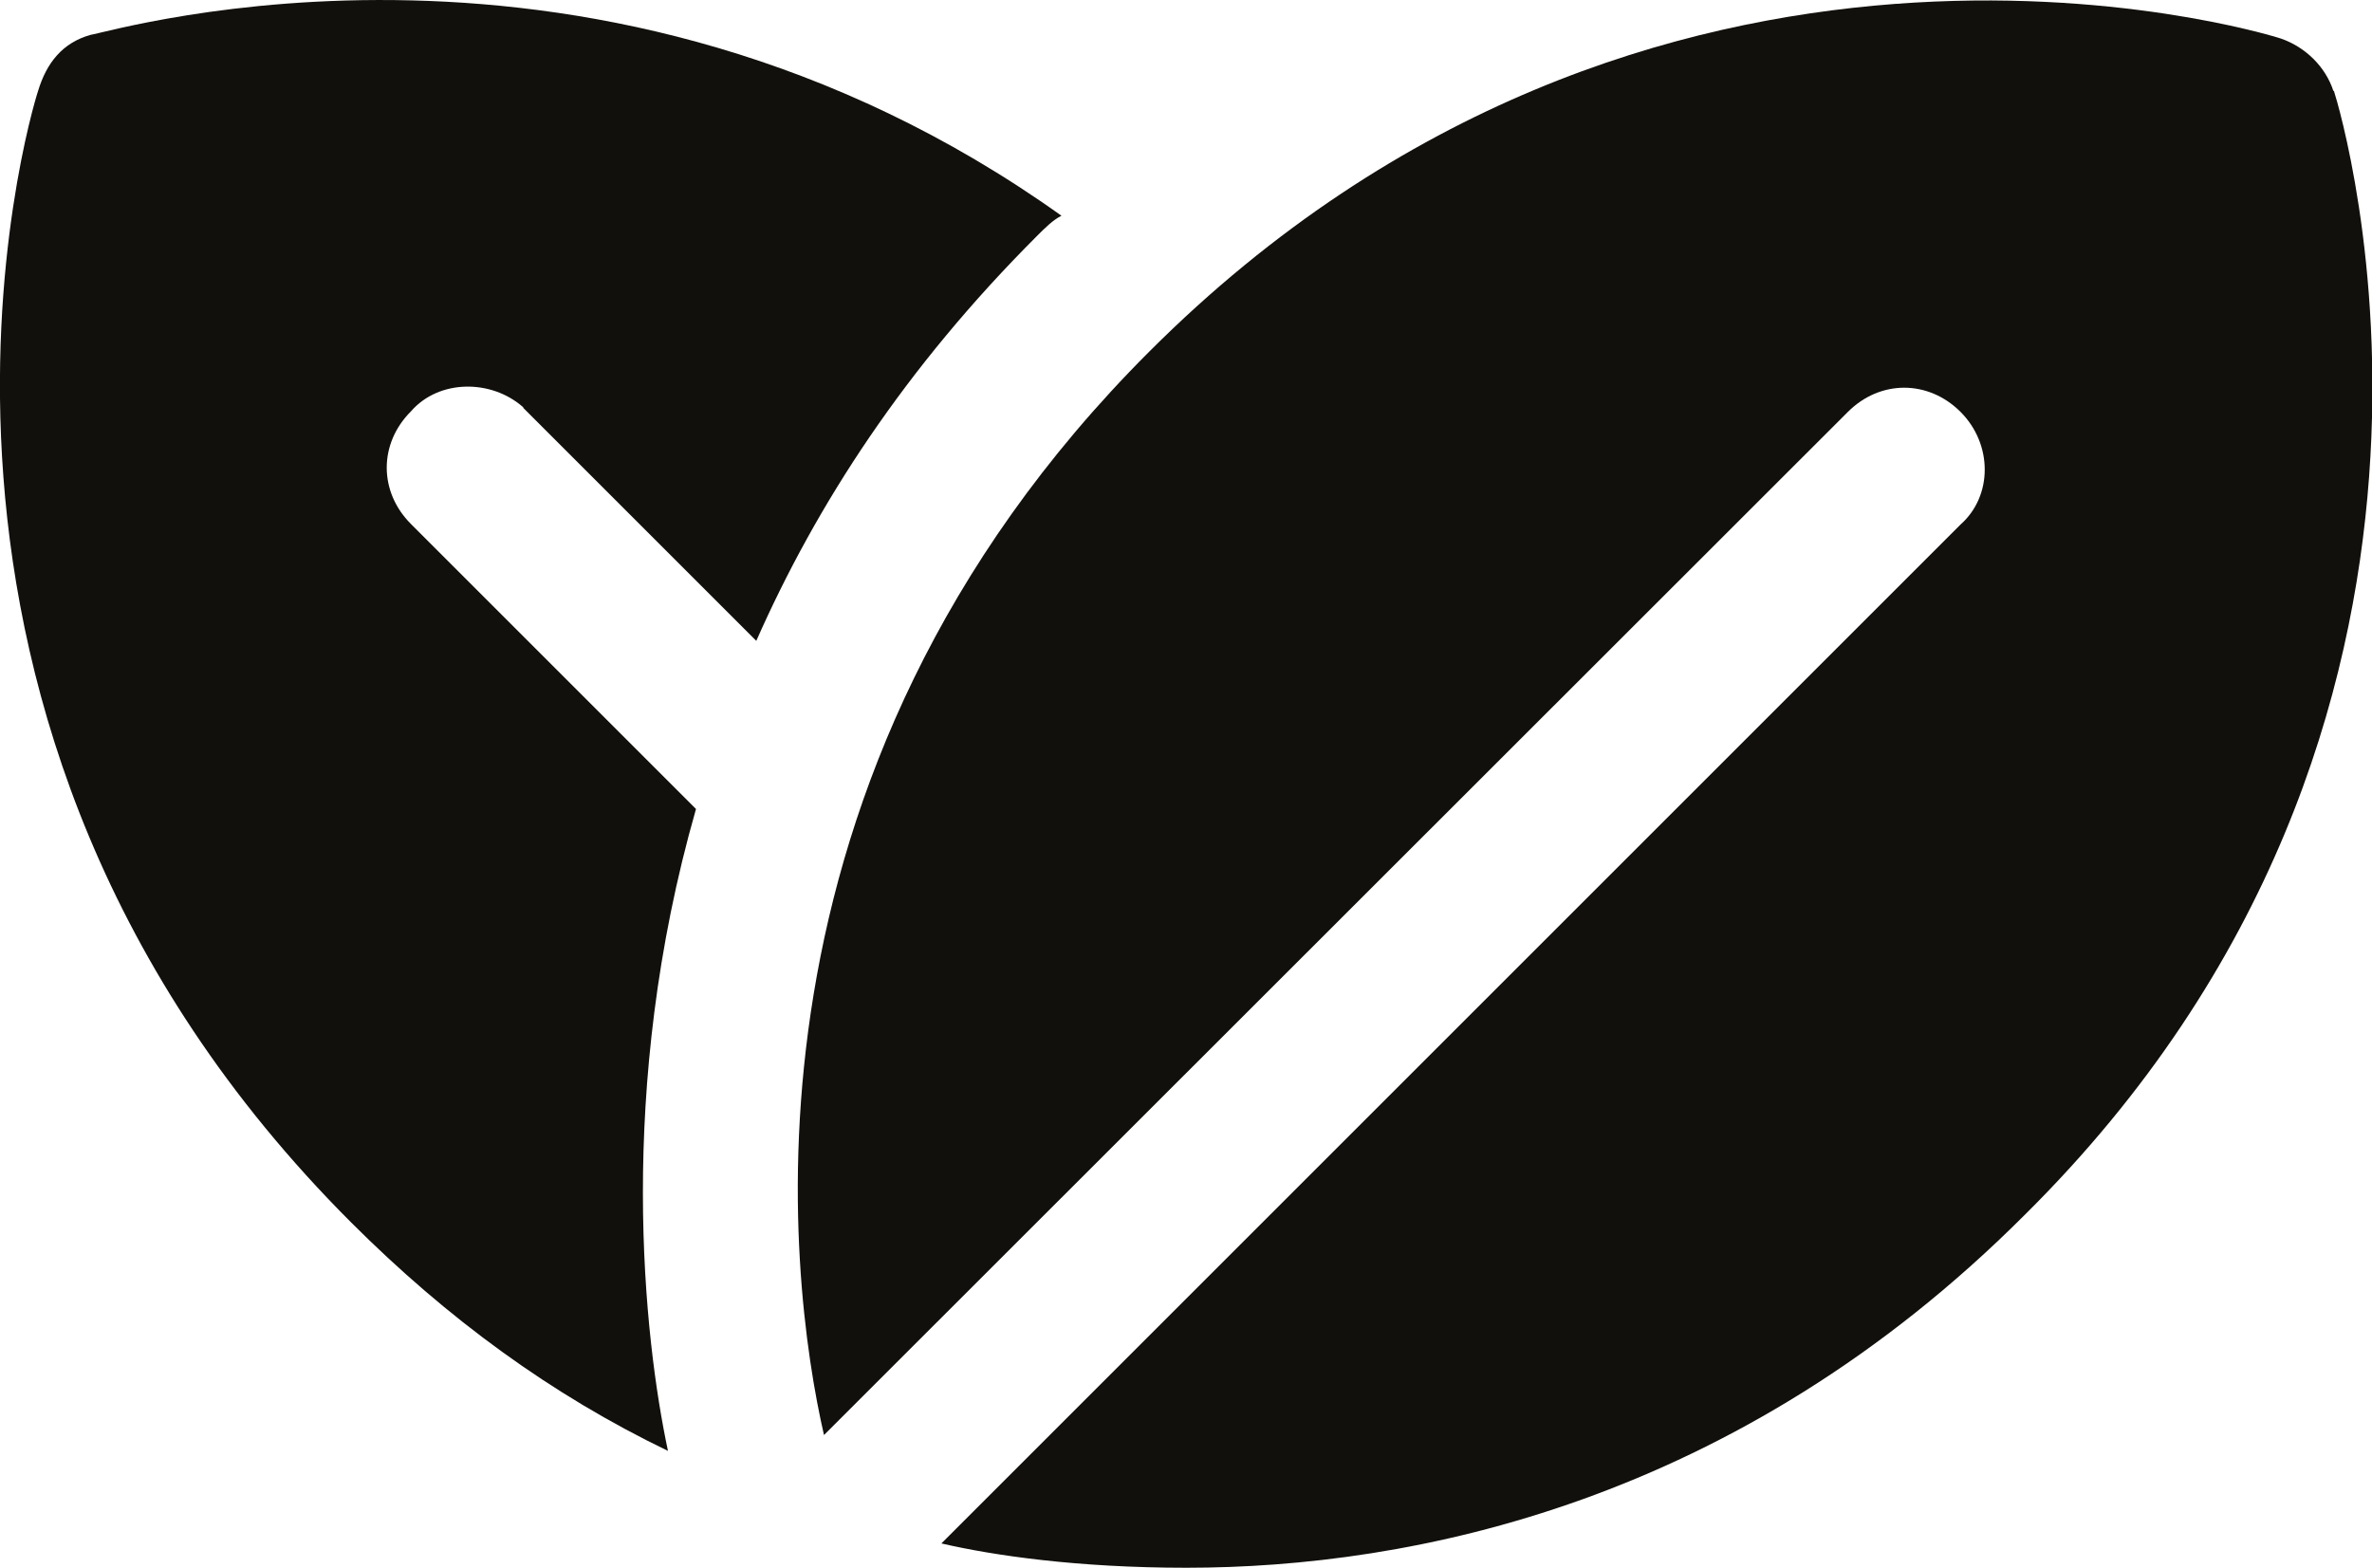
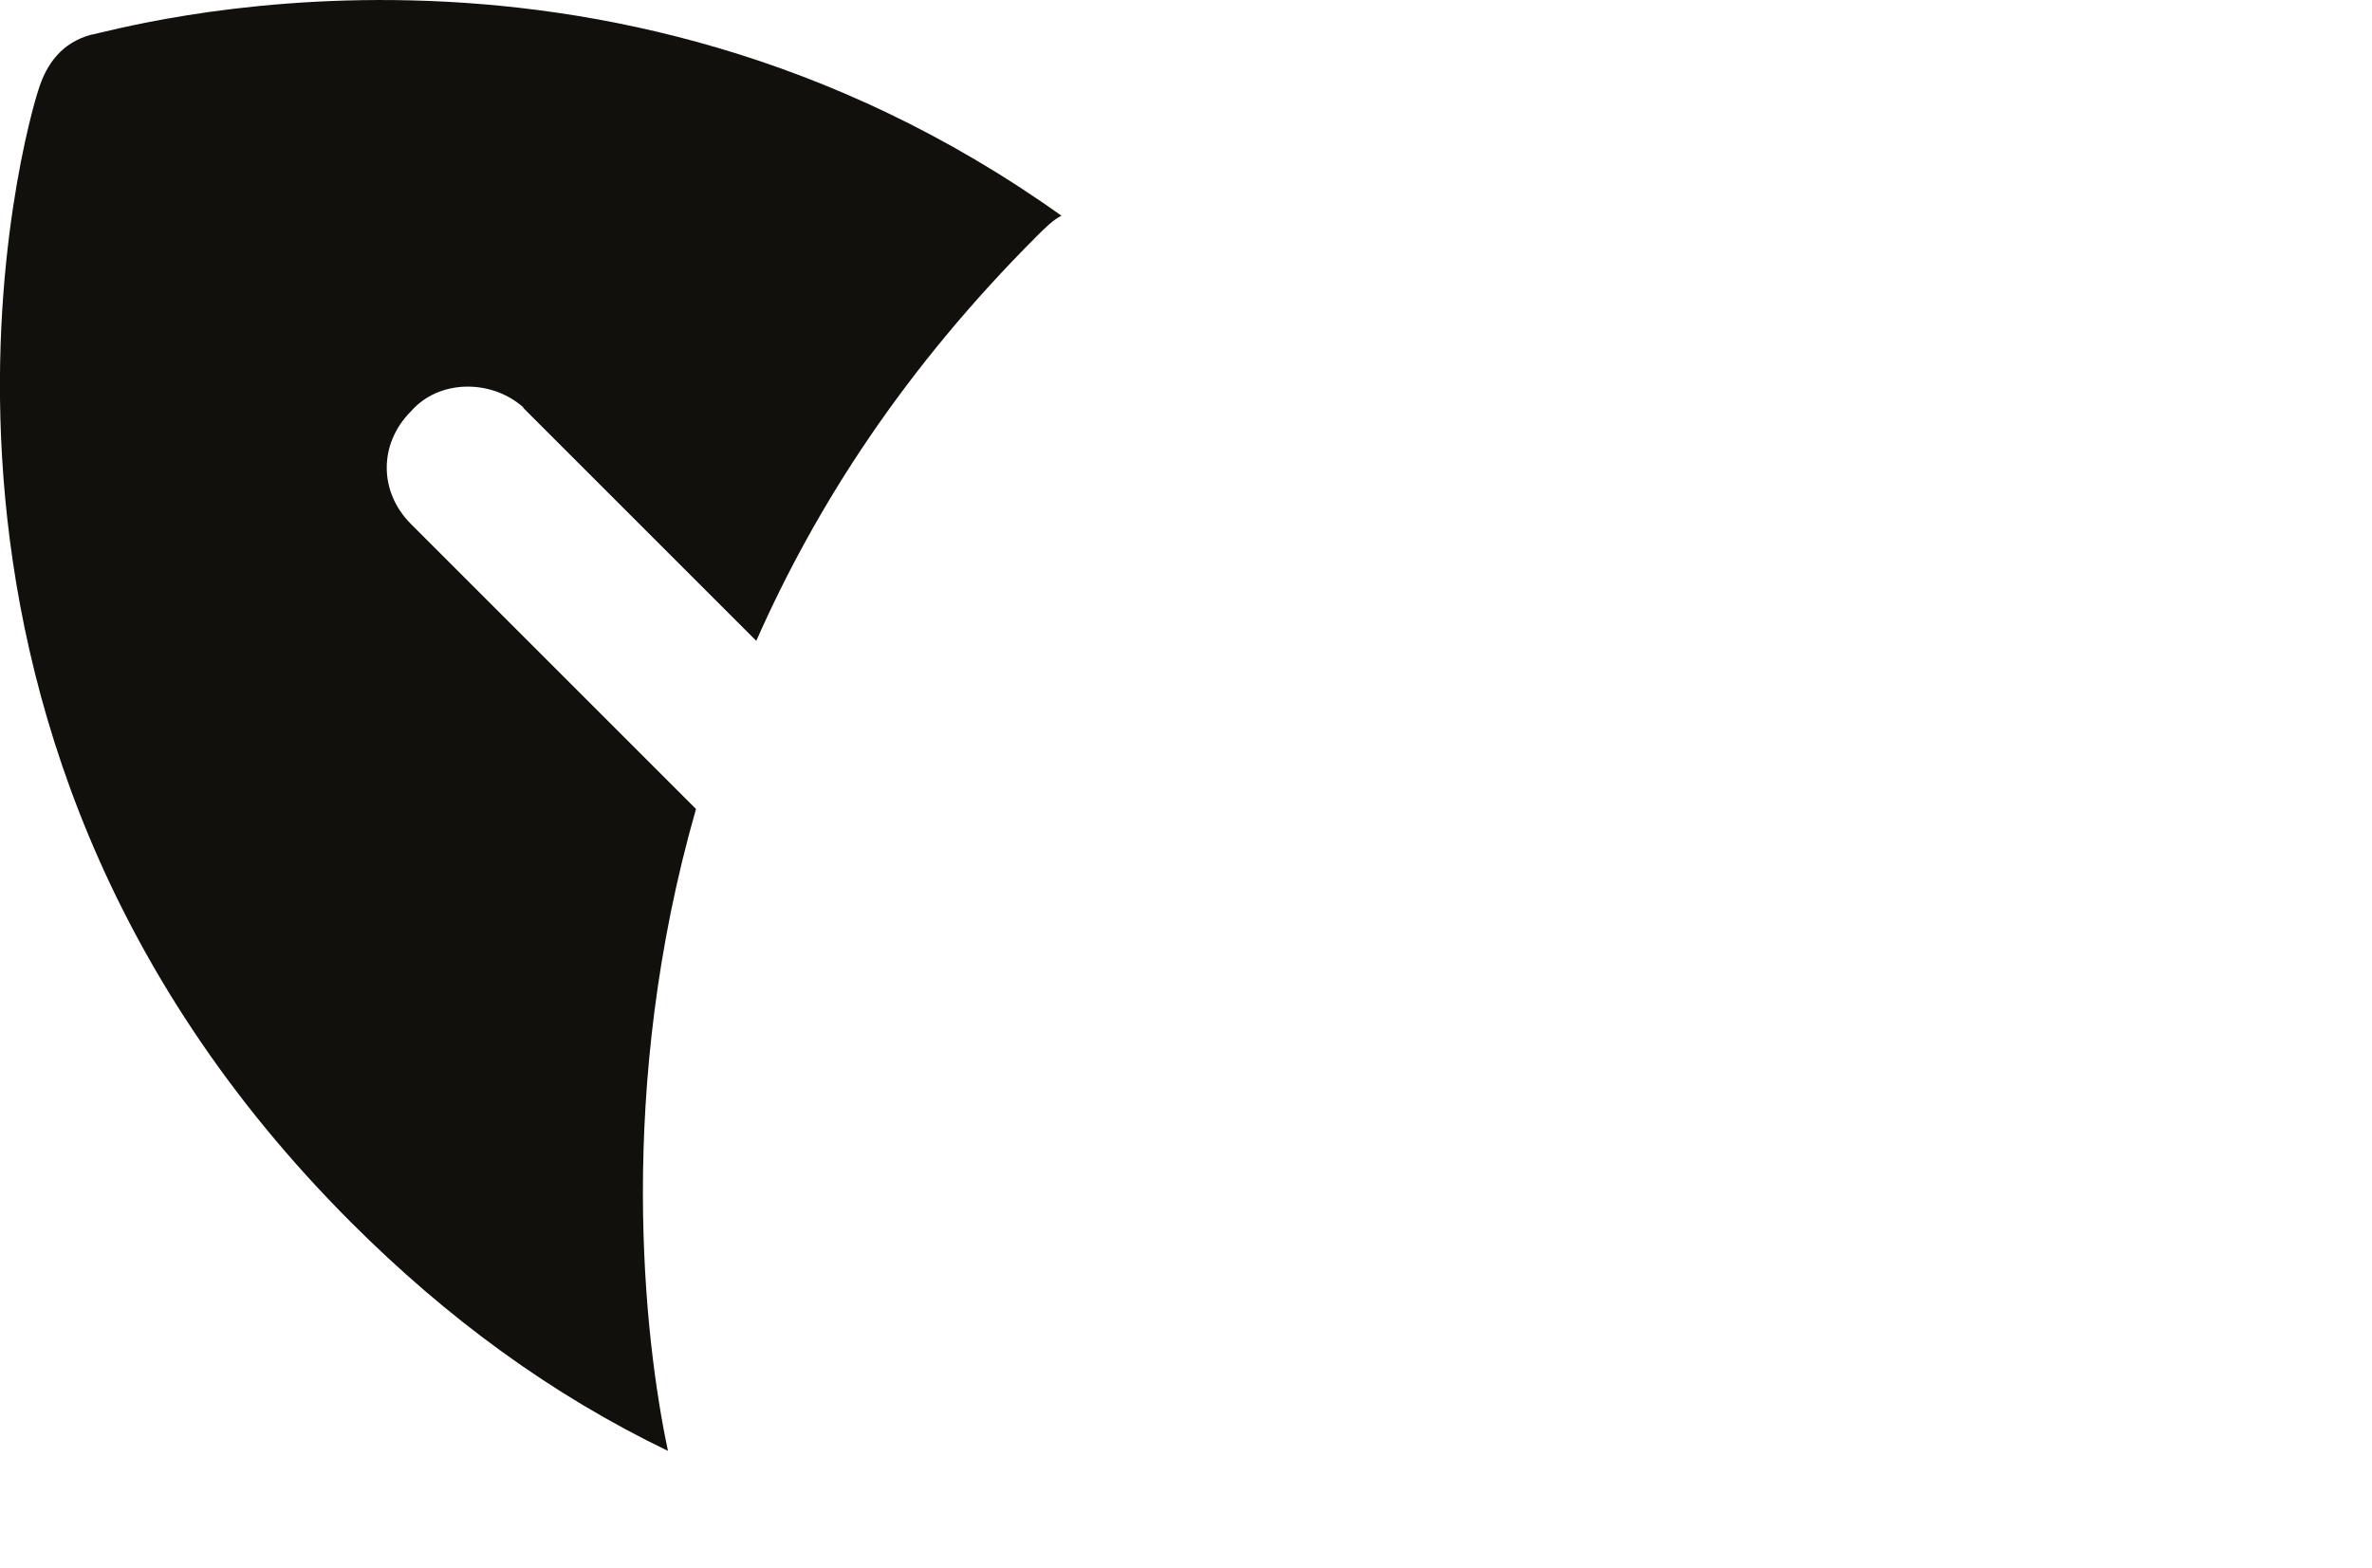
<svg xmlns="http://www.w3.org/2000/svg" id="Calque_1" data-name="Calque 1" viewBox="0 0 44.85 29.65">
  <defs>
    <style>
      .cls-1 {
        fill: #12100c;
      }
    </style>
  </defs>
  <path class="cls-1" d="M9.9,7.72l4.4,4.4c1.14-2.58,2.81-5.16,5.31-7.66.15-.15.3-.3.46-.38C11.34-2.15,2.16.59,1.71.66c-.53.15-.83.53-.99,1.06-.15.45-3.57,11.91,5.92,21.4,1.82,1.82,3.79,3.26,5.99,4.32-.45-2.12-.99-6.83.53-12.14l-5.39-5.39c-.61-.61-.61-1.52,0-2.13.53-.61,1.52-.61,2.12-.08" />
-   <path class="cls-1" d="M44.12,1.72c-.15-.46-.53-.83-.99-.99-.46-.15-11.91-3.57-21.4,5.92-8.04,8.04-6.83,17.53-6.15,20.49L34.94,7.79c.61-.61,1.52-.61,2.13,0,.61.61.61,1.59,0,2.13l-19.27,19.27c.99.23,2.58.46,4.63.46,4.25,0,10.4-1.21,15.86-6.68,9.41-9.33,5.99-20.79,5.84-21.25" />
</svg>